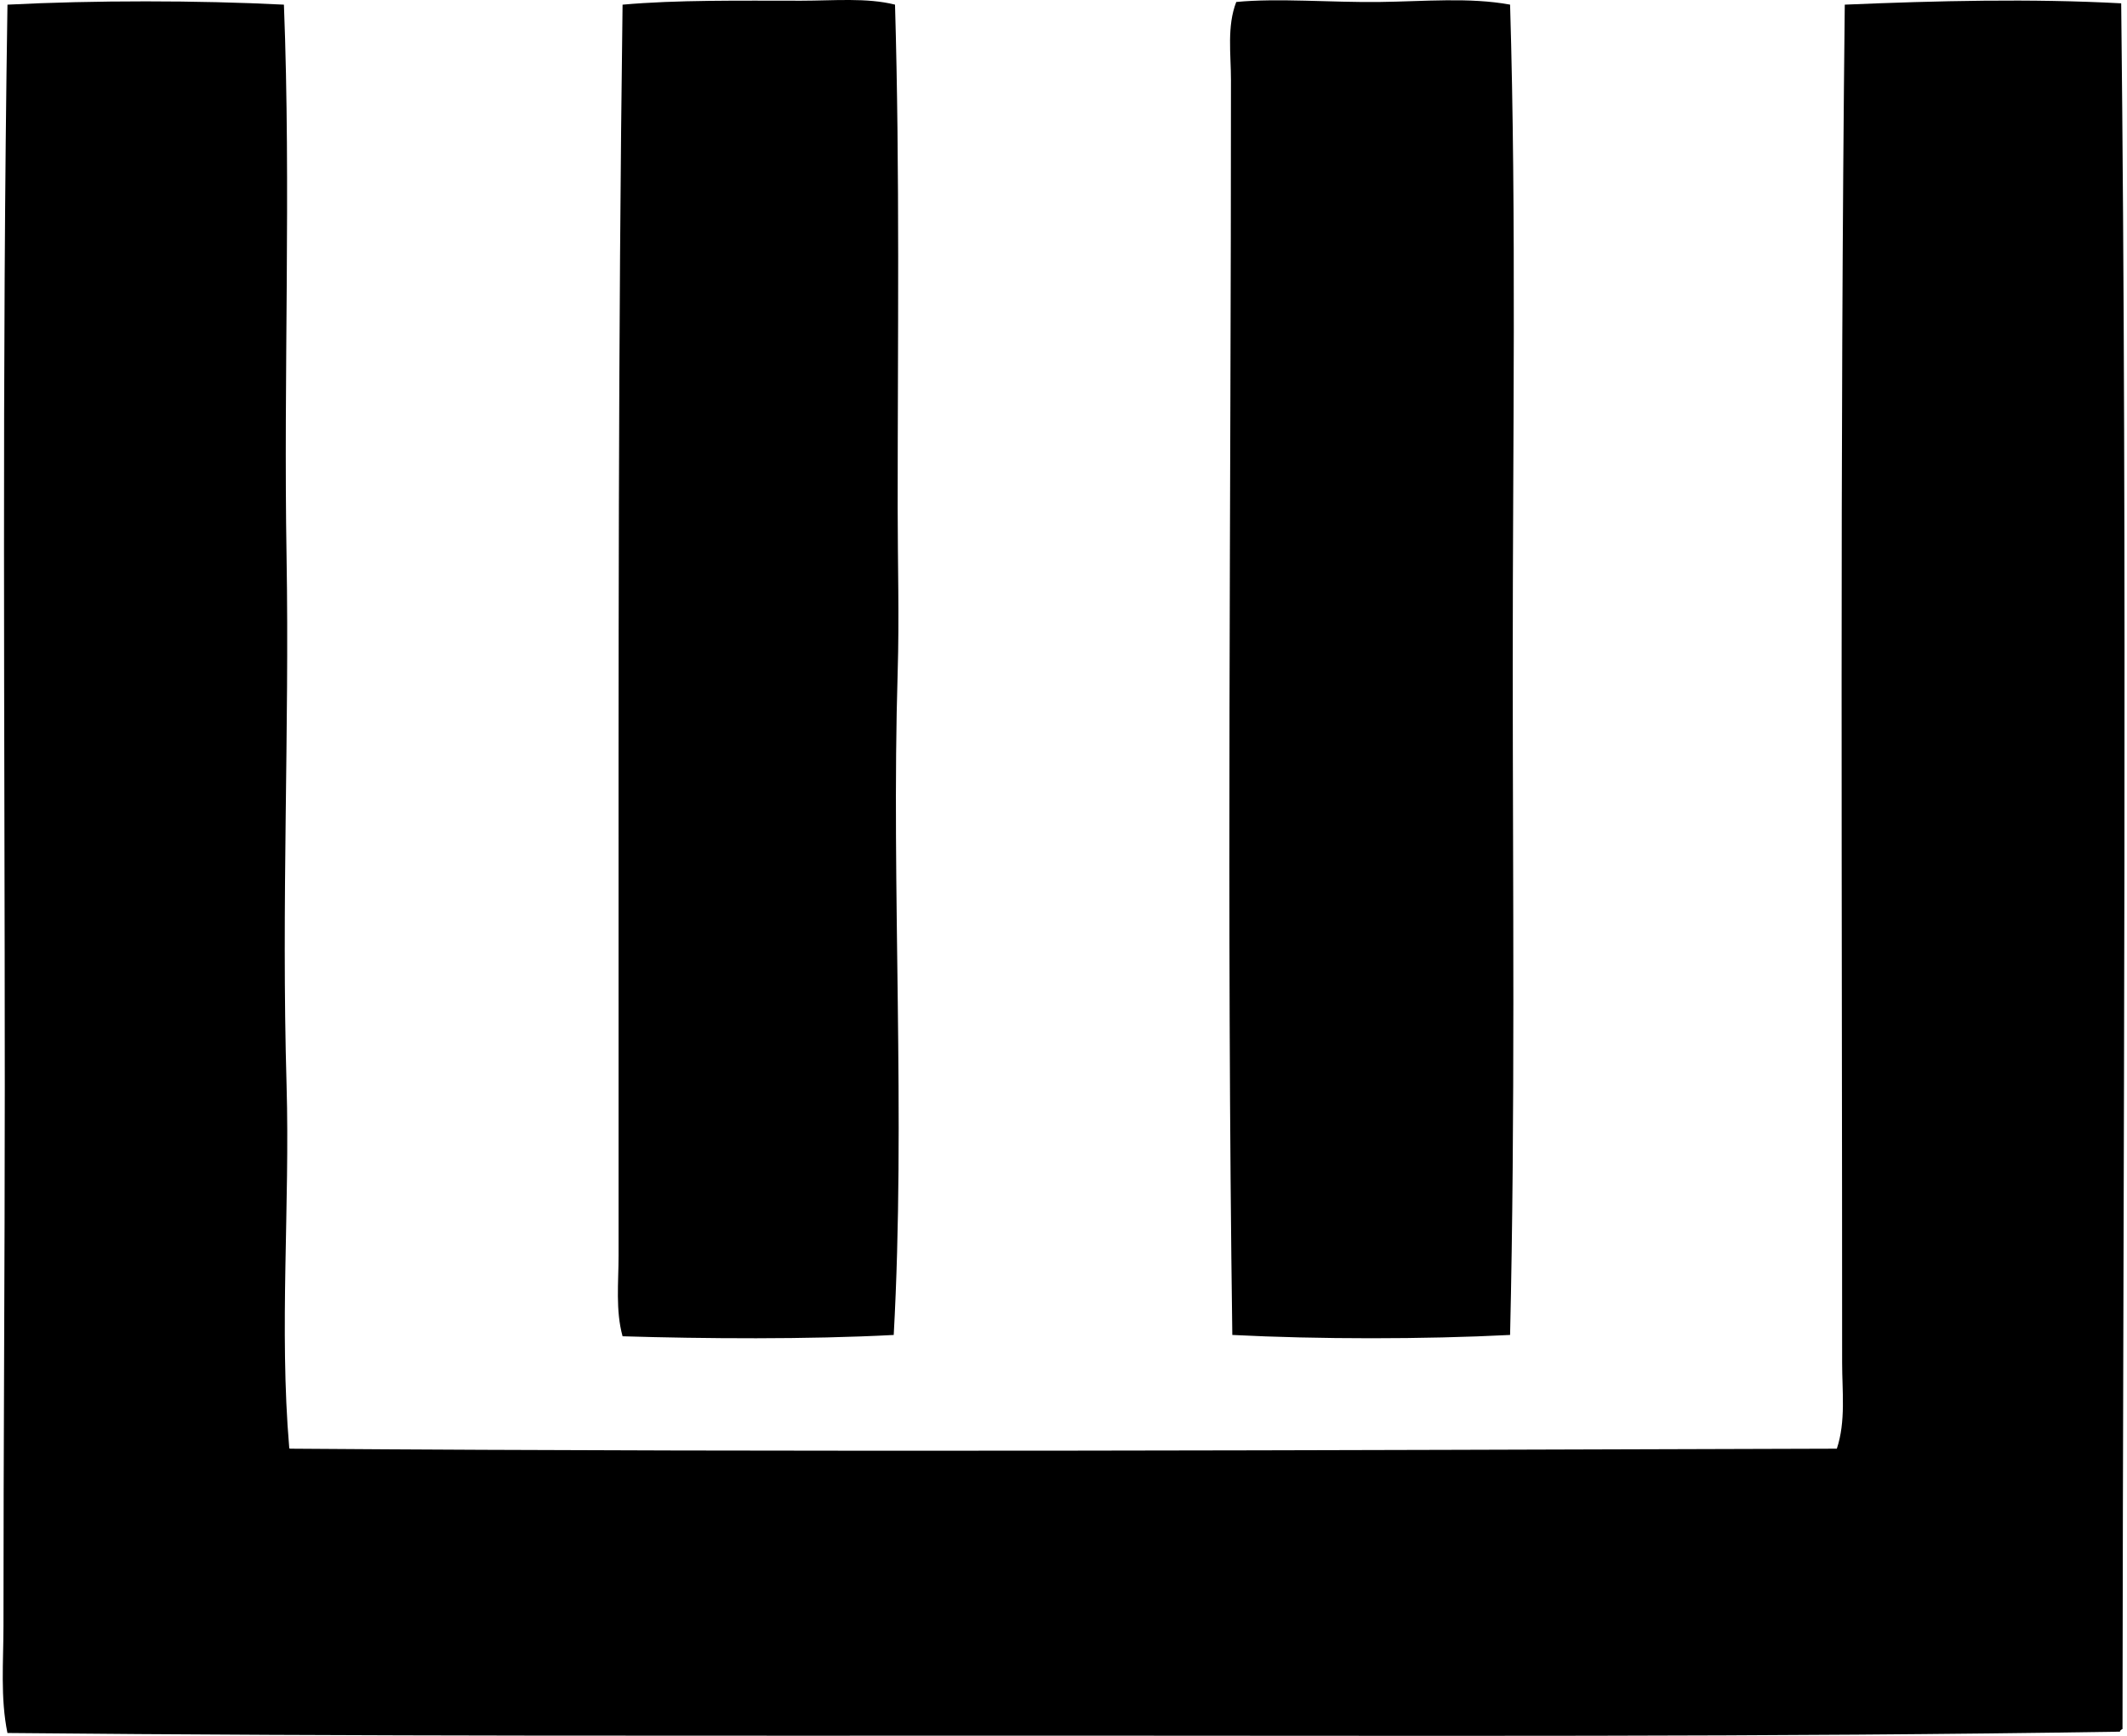
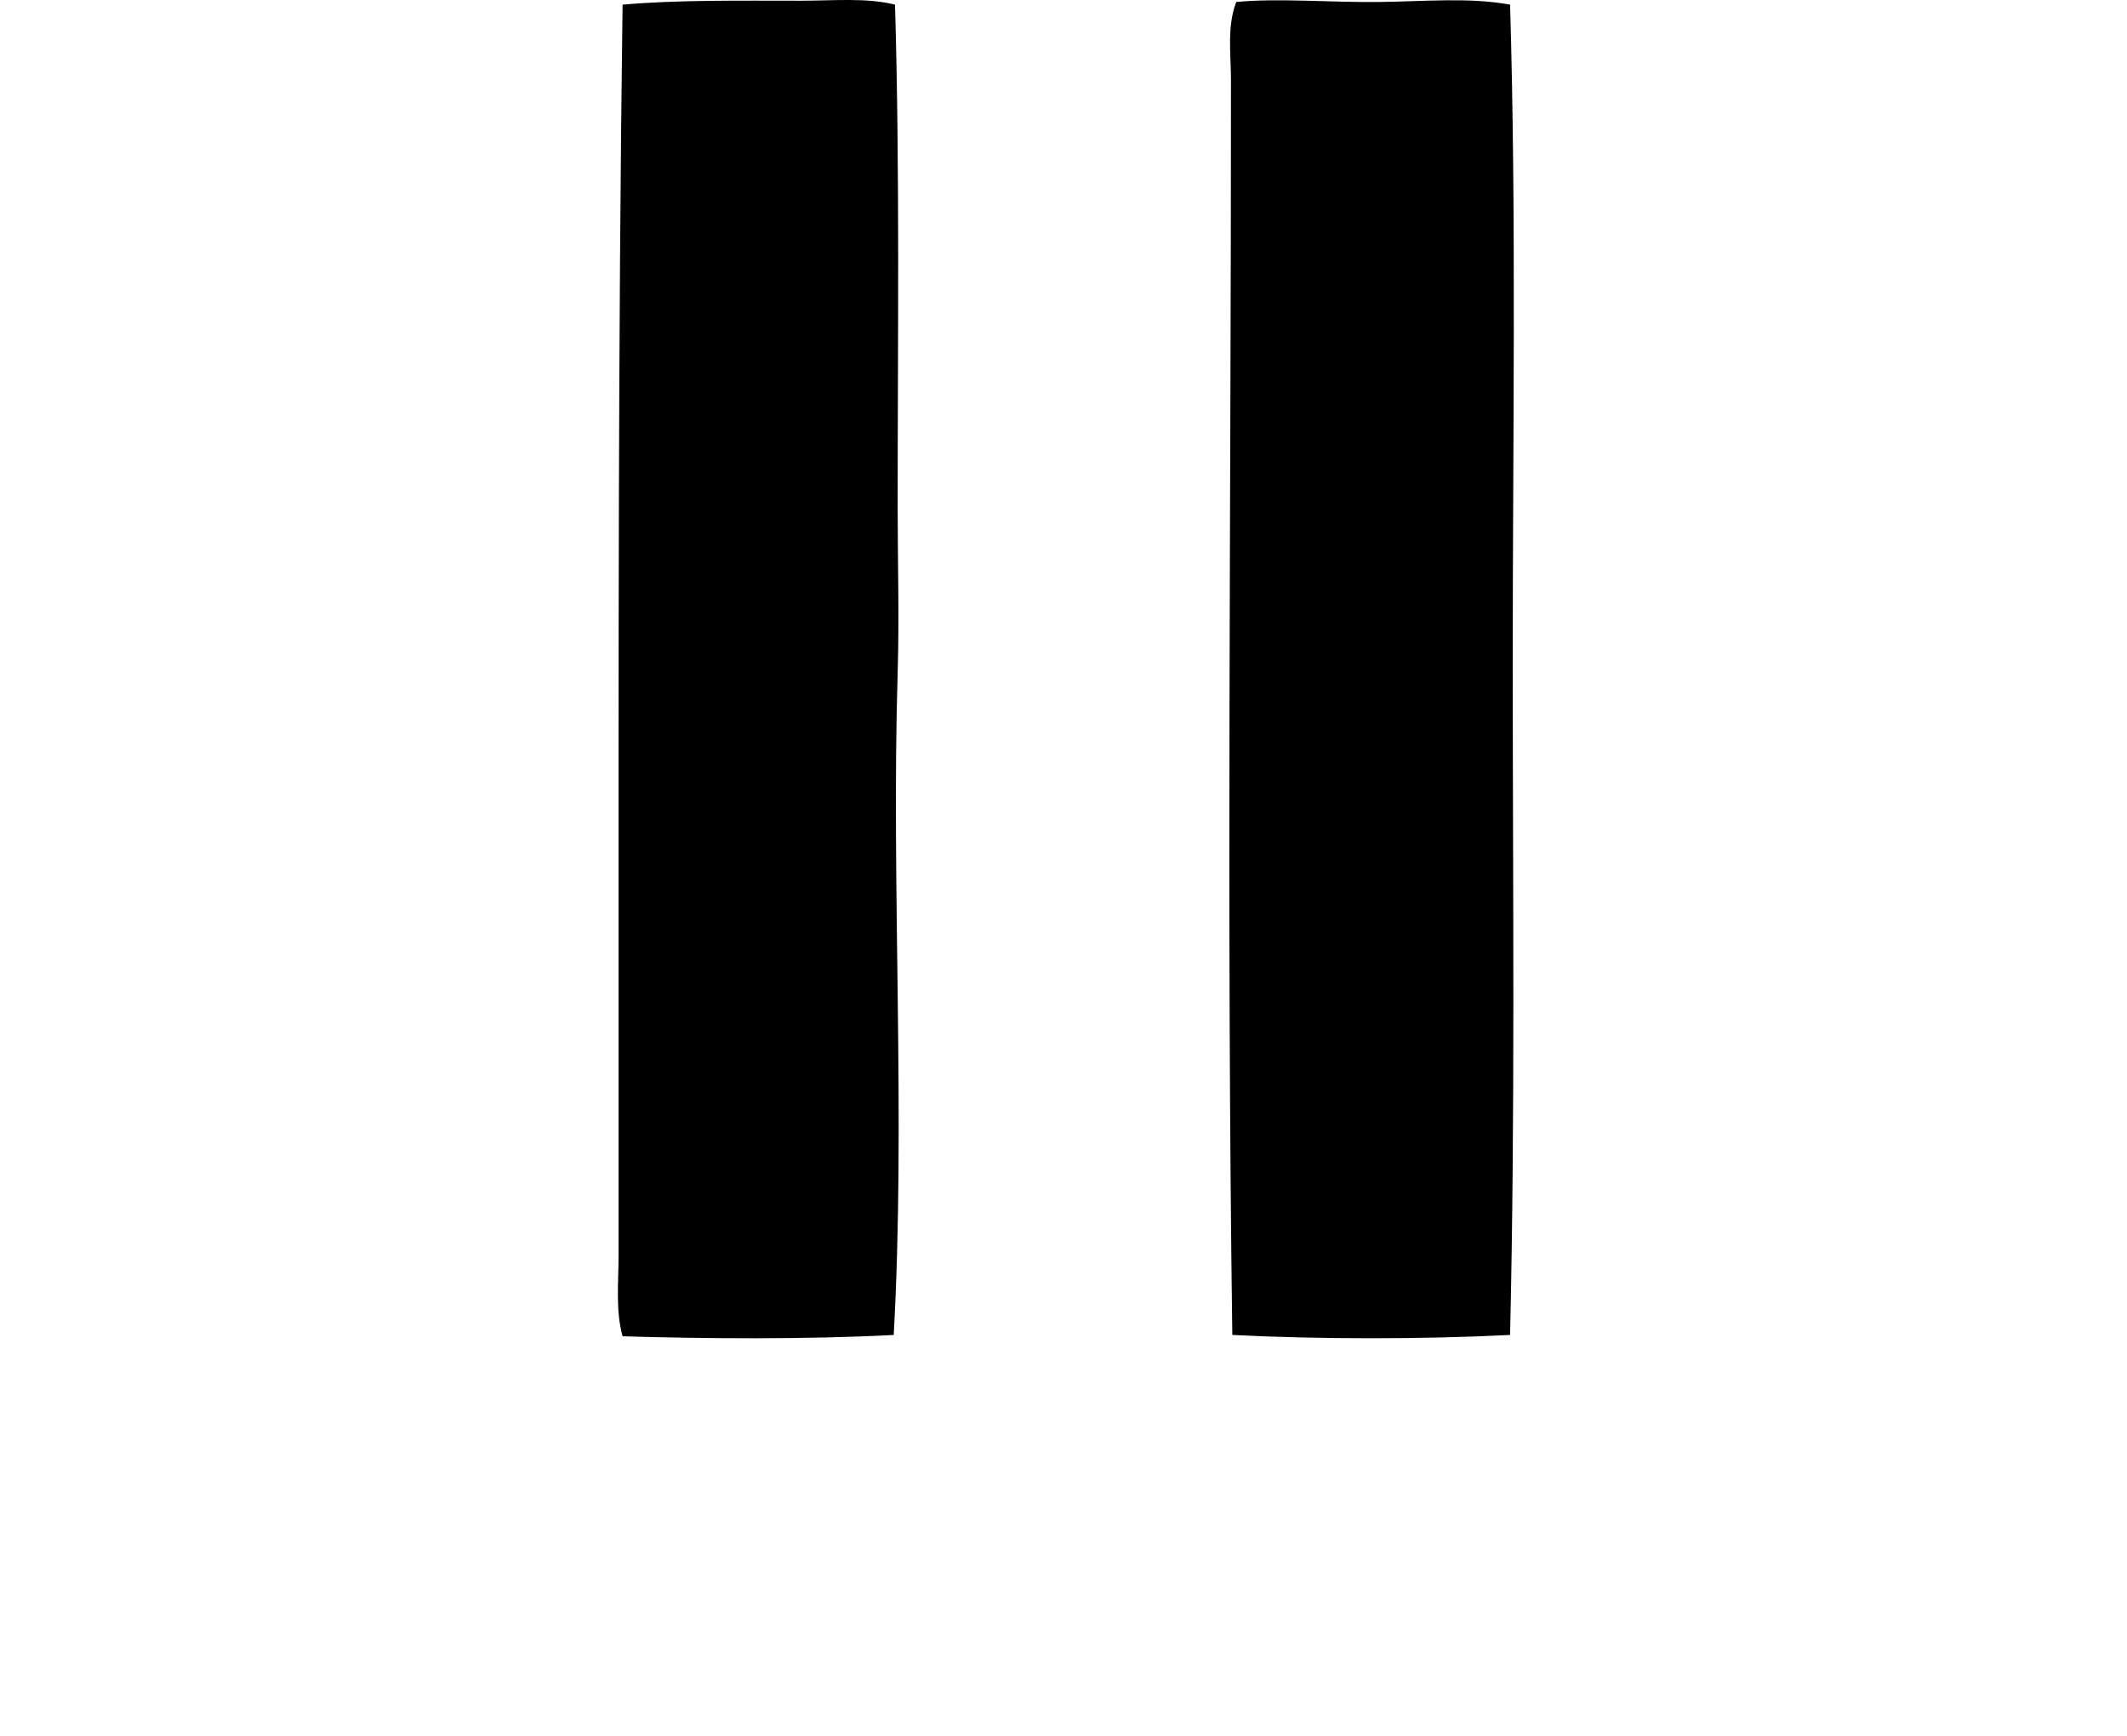
<svg xmlns="http://www.w3.org/2000/svg" width="245" height="200" fill="none" viewBox="0 0 245 200">
-   <path fill="#000" fill-rule="evenodd" d="M103.093.534c.563 19.35.305 38.675.305 57.898 0 6.332.193 12.729 0 19.045-.749 24.886.936 51.149-.454 76.334-9.877.528-21.95.435-31.233.152-.821-2.998-.46-6.204-.46-9.293v-29.252c0-37.5-.056-76.193.46-114.88 6.223-.56 13.503-.455 20.566-.455 3.77-.003 7.545-.367 10.816.451ZM173.94.533c.737 24.675.302 50.4.305 76.334.006 25.955.289 51.373-.305 76.943-9.964.507-22.034.507-31.995 0-.665-48.105-.146-95.724-.155-144.59 0-2.98-.482-6.19.609-8.991 4.743-.467 11.022.068 16.455 0 5.249-.063 10.371-.557 15.086.304Z" clip-rule="evenodd" />
-   <path fill="#000" fill-rule="evenodd" d="M244.331.383c.724 65.029.221 132.654.152 198.831-.133.068-.27.134-.305.305-40.255.64-81.076.457-121.738.457-40.541 0-81.347.09-121.583-.305C.03 195.609.4 191.442.4 187.331c-.003-21.064.152-40.977.152-62.165C.552 84.025.21 42.65.86.536c9.911-.507 21.935-.504 31.843 0 .824 21.16-.053 42.668.305 63.685.335 19.91-.607 39.779 0 60.793.4 13.901-.862 28.083.304 41.748-.028.127.06.143.156.152 58.986.435 118.619.174 178.109 0 1.048-3.147.61-6.627.61-9.905.006-51.952-.265-105.144.304-156.473 10.699-.451 21.456-.71 31.84-.153Z" clip-rule="evenodd" />
+   <path fill="#000" fill-rule="evenodd" d="M103.093.534c.563 19.35.305 38.675.305 57.898 0 6.332.193 12.729 0 19.045-.749 24.886.936 51.149-.454 76.334-9.877.528-21.95.435-31.233.152-.821-2.998-.46-6.204-.46-9.293v-29.252c0-37.5-.056-76.193.46-114.88 6.223-.56 13.503-.455 20.566-.455 3.77-.003 7.545-.367 10.816.451M173.94.533c.737 24.675.302 50.4.305 76.334.006 25.955.289 51.373-.305 76.943-9.964.507-22.034.507-31.995 0-.665-48.105-.146-95.724-.155-144.59 0-2.98-.482-6.19.609-8.991 4.743-.467 11.022.068 16.455 0 5.249-.063 10.371-.557 15.086.304Z" clip-rule="evenodd" />
</svg>